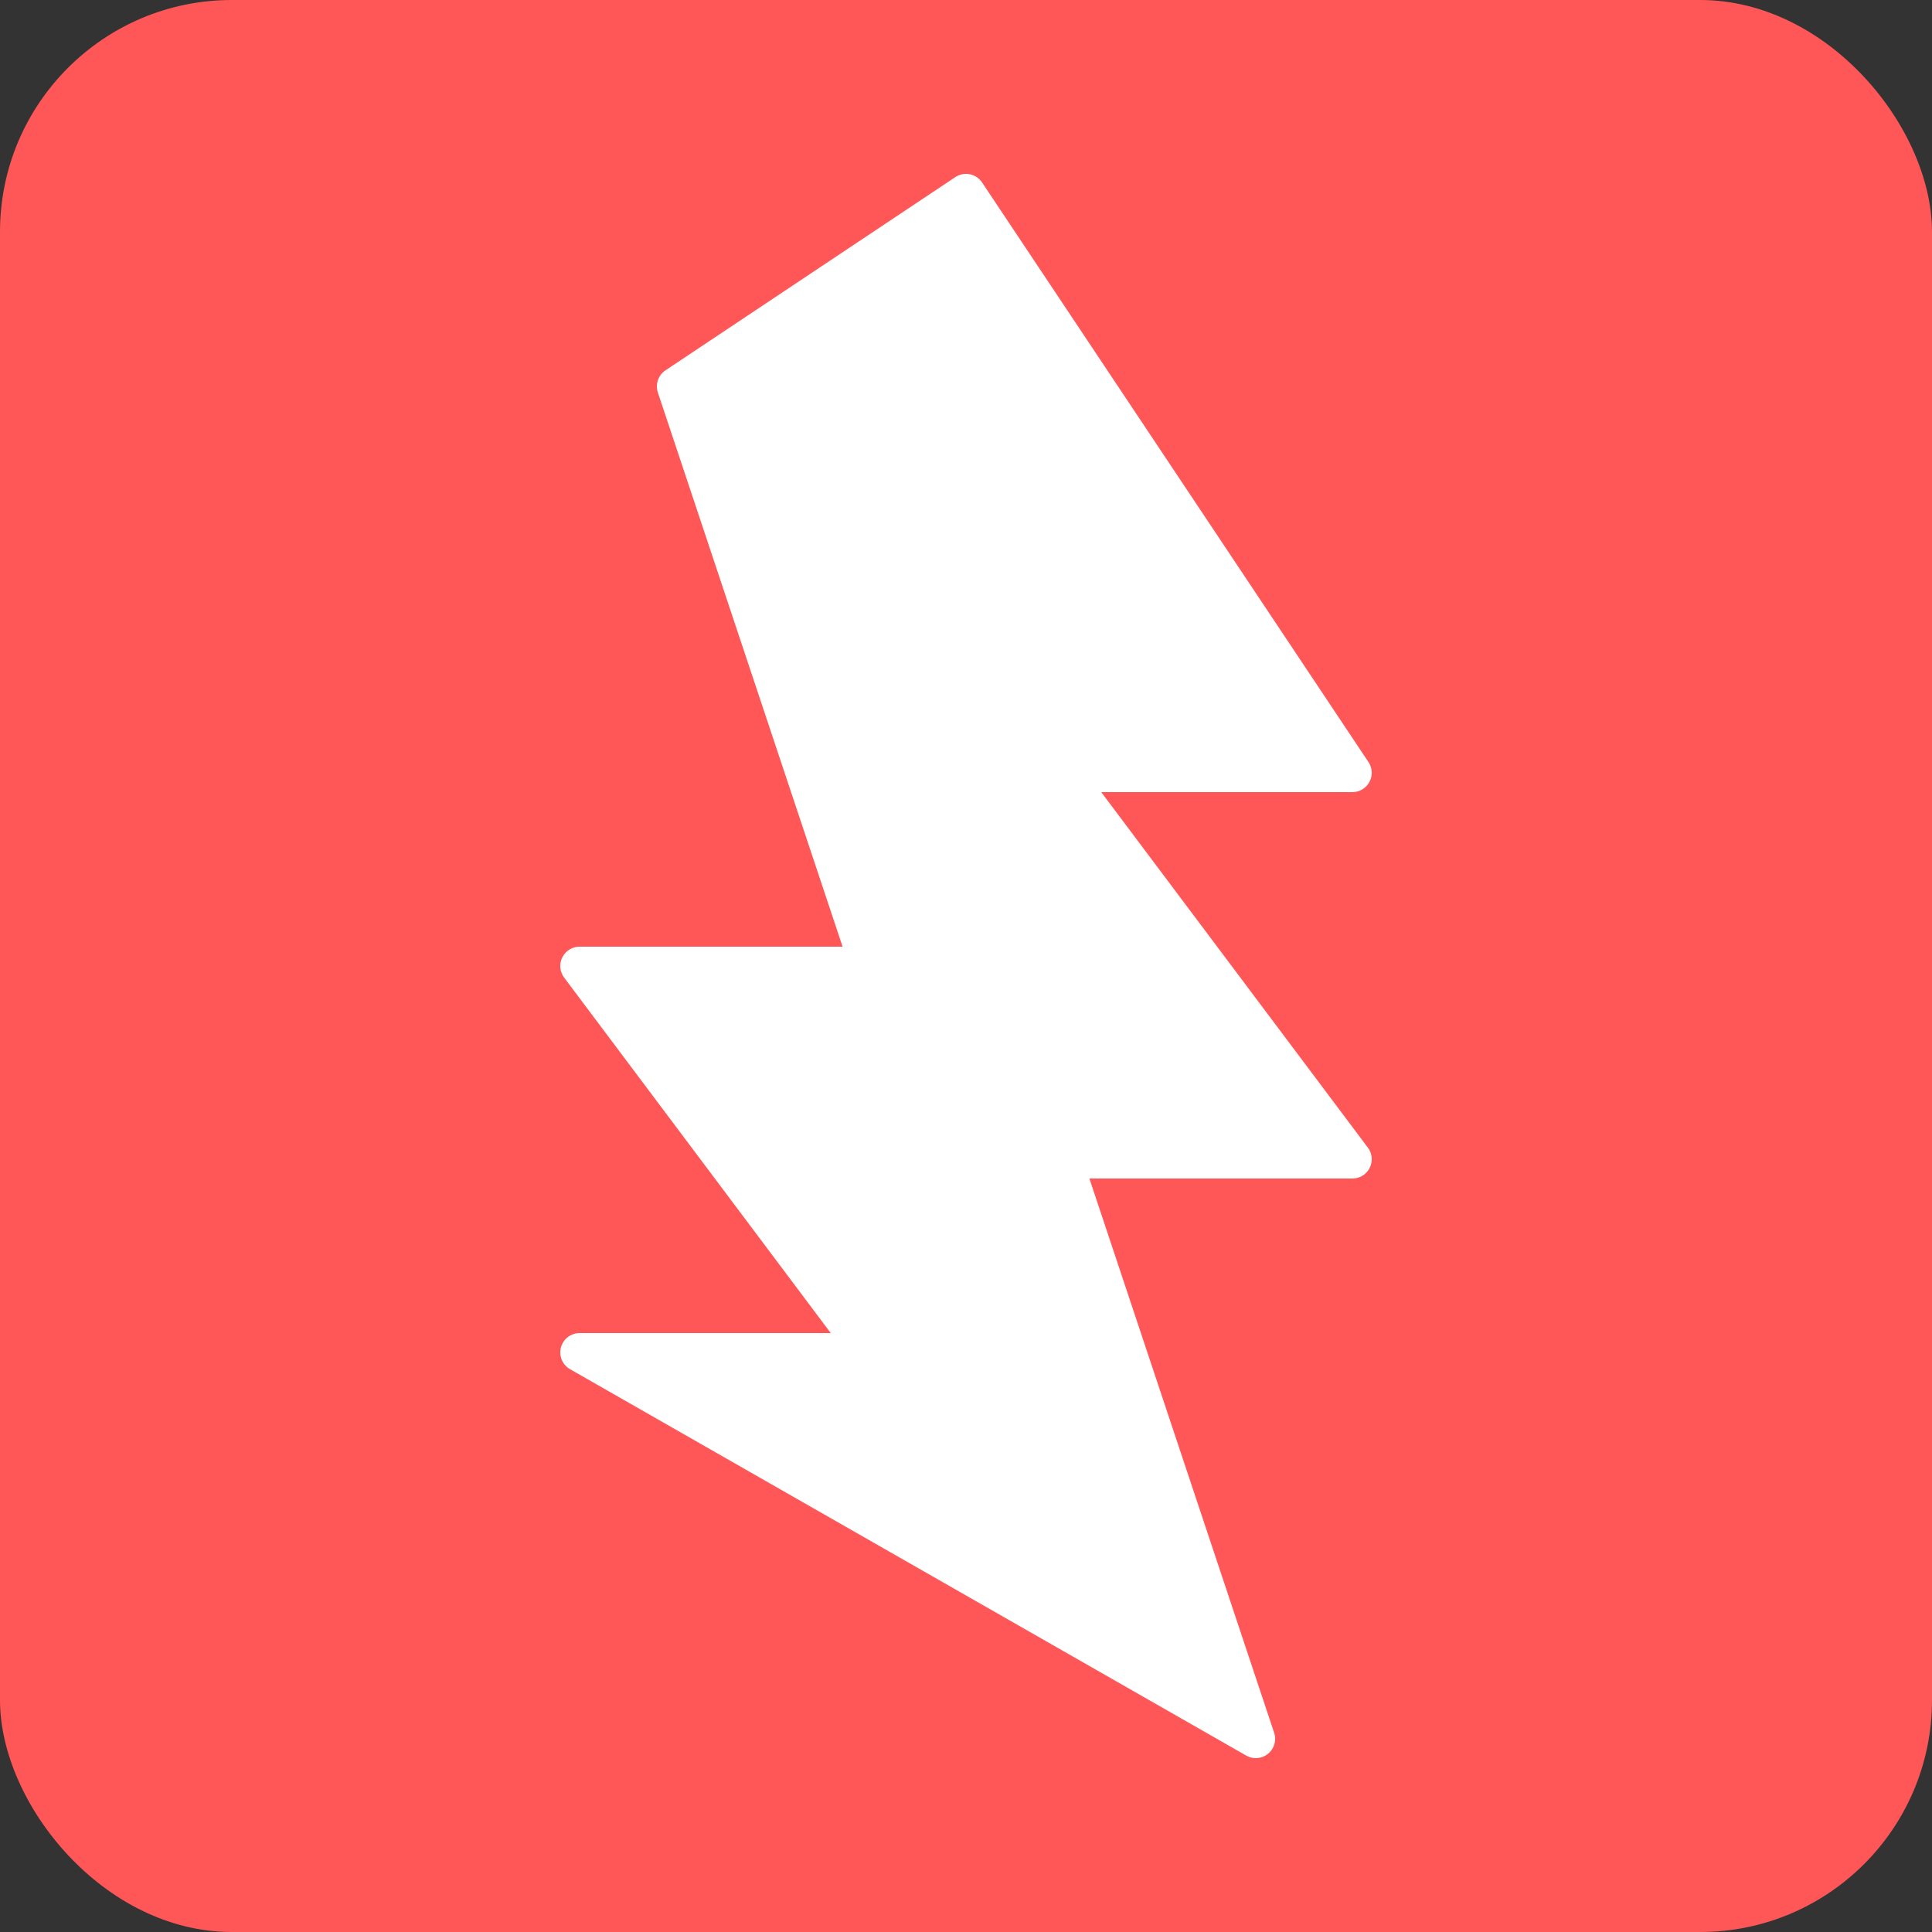
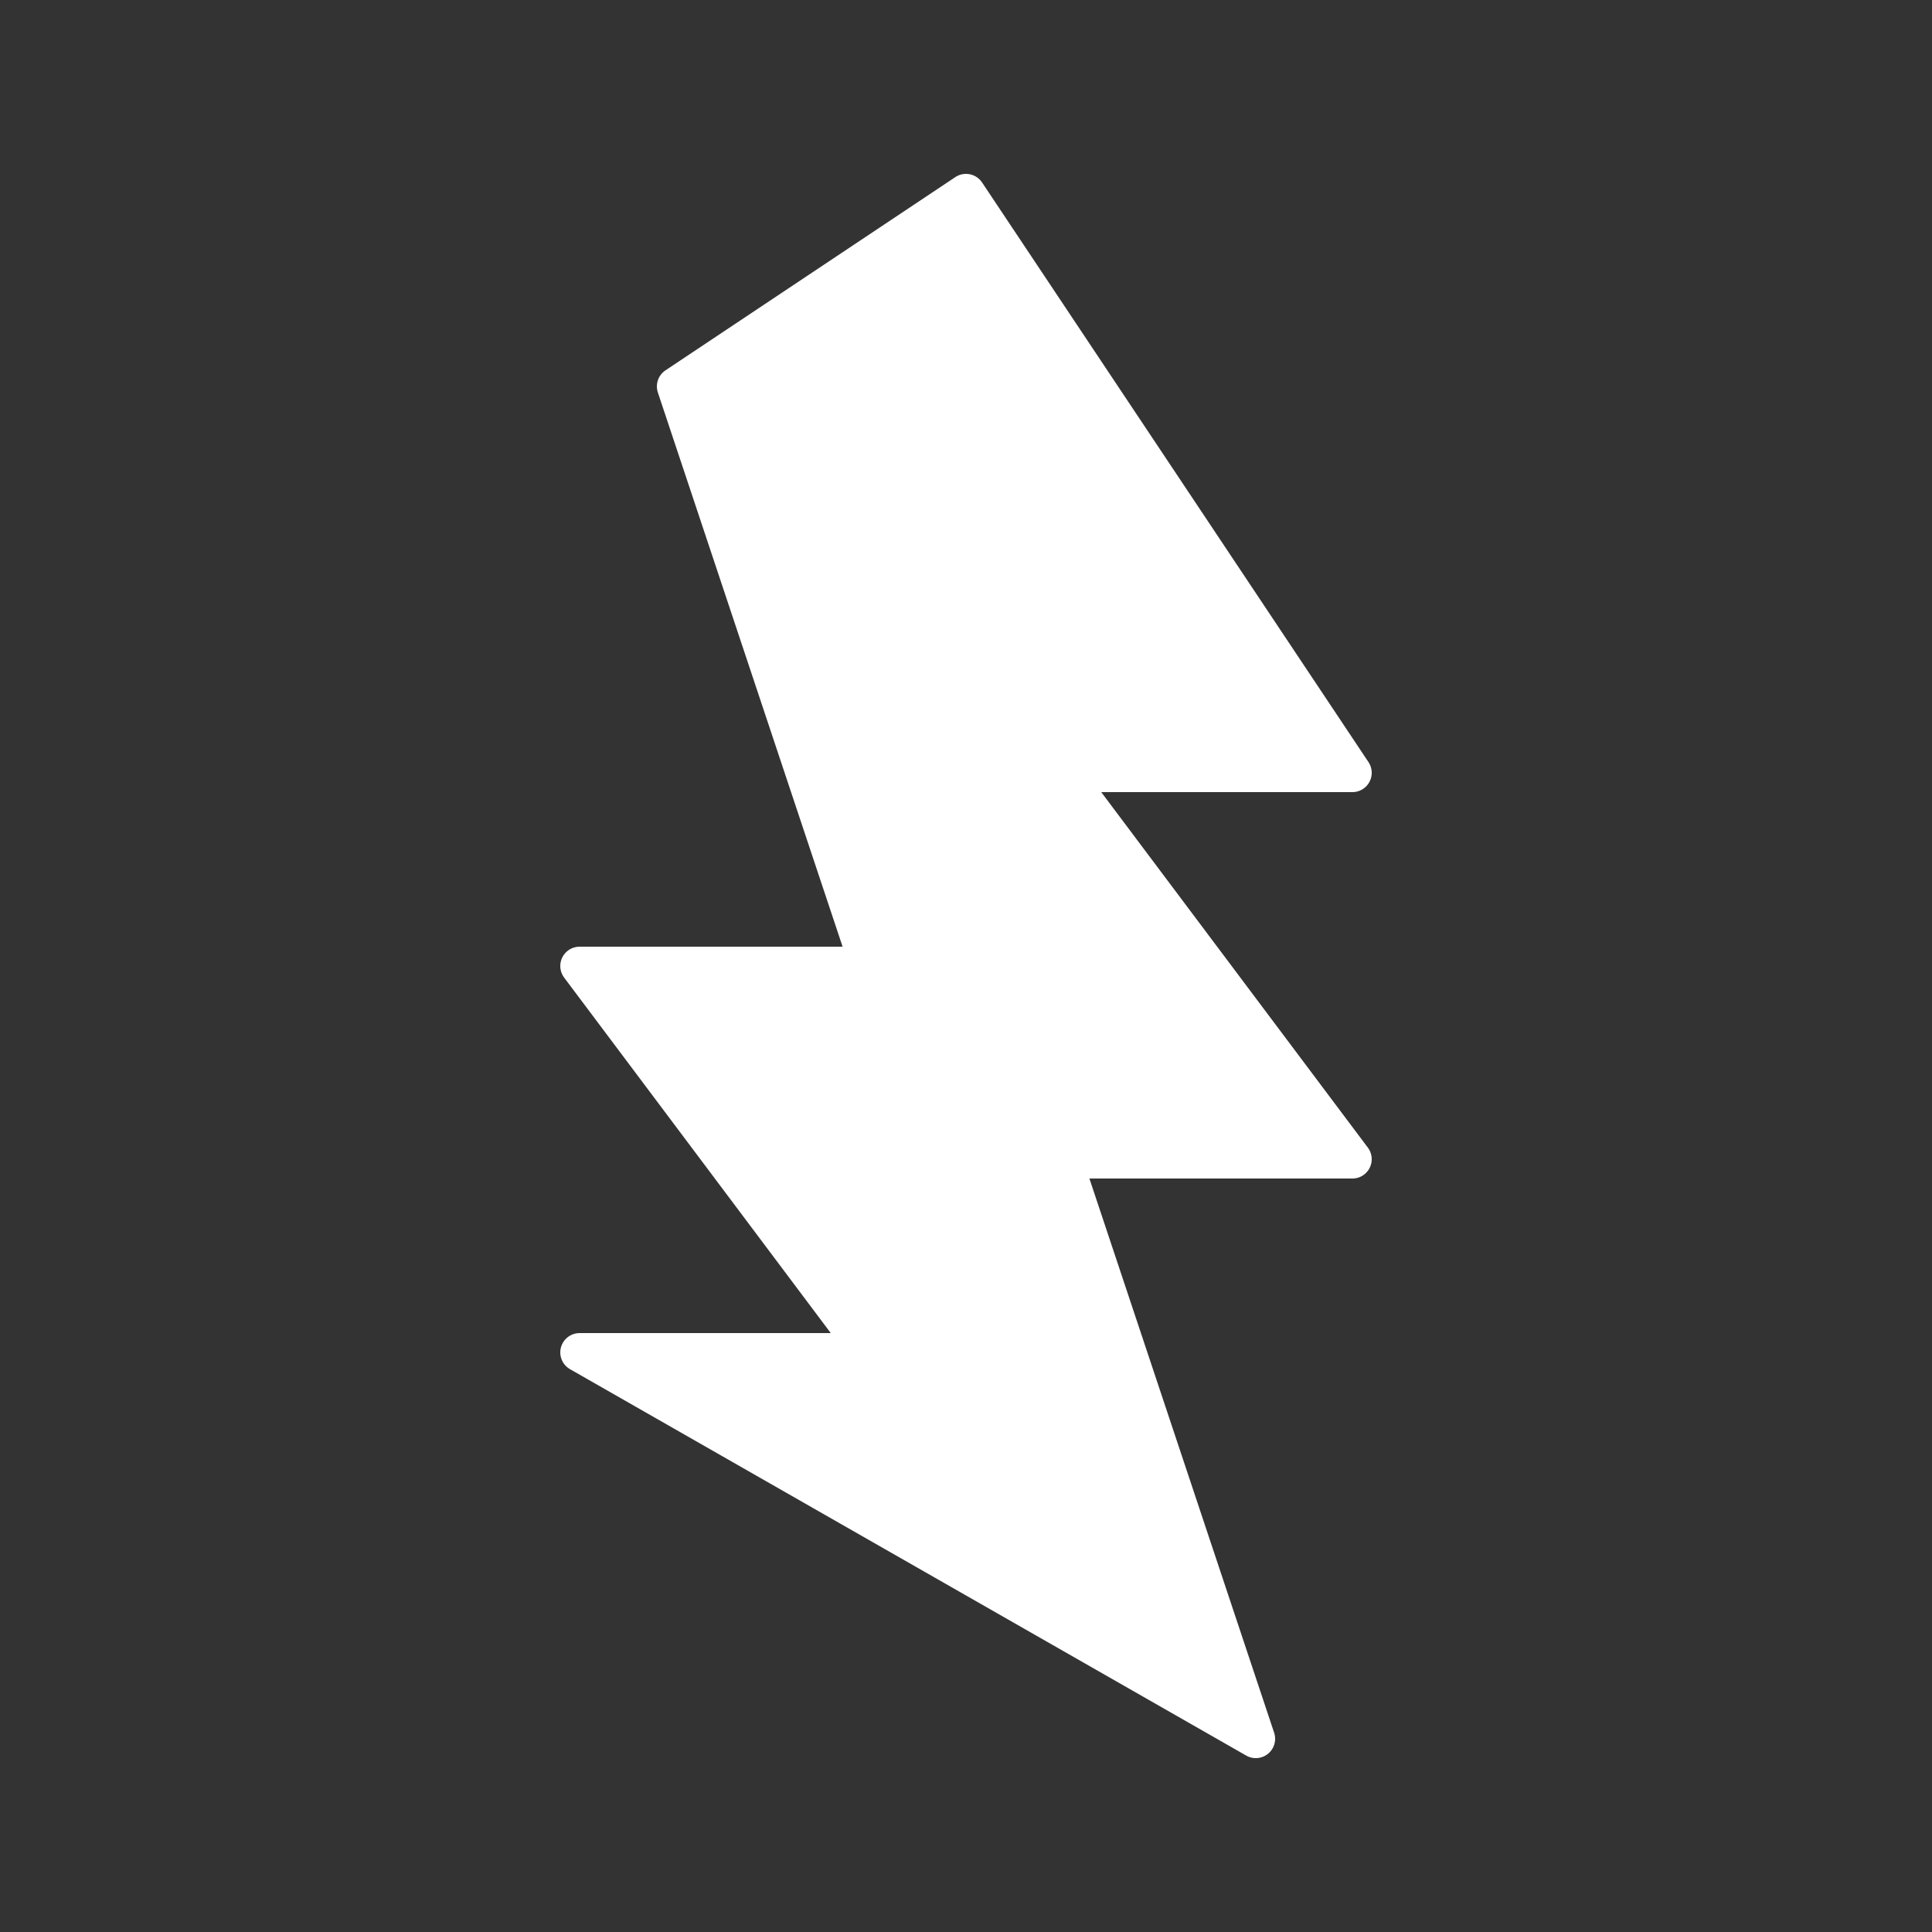
<svg xmlns="http://www.w3.org/2000/svg" viewBox="0 0 100 100">
  <rect x="0" y="0" width="100" height="100" fill="#333333" stroke="none" />
-   <rect width="100" height="100" rx="12" fill="#FF5757" />
  <path d="M50 10 L70 40 L55 40 L70 60 L55 60 L65 90 L30 70 L45 70 L30 50 L45 50 L35 20 Z" fill="white" stroke="white" stroke-width="2" stroke-linejoin="round" />
</svg>